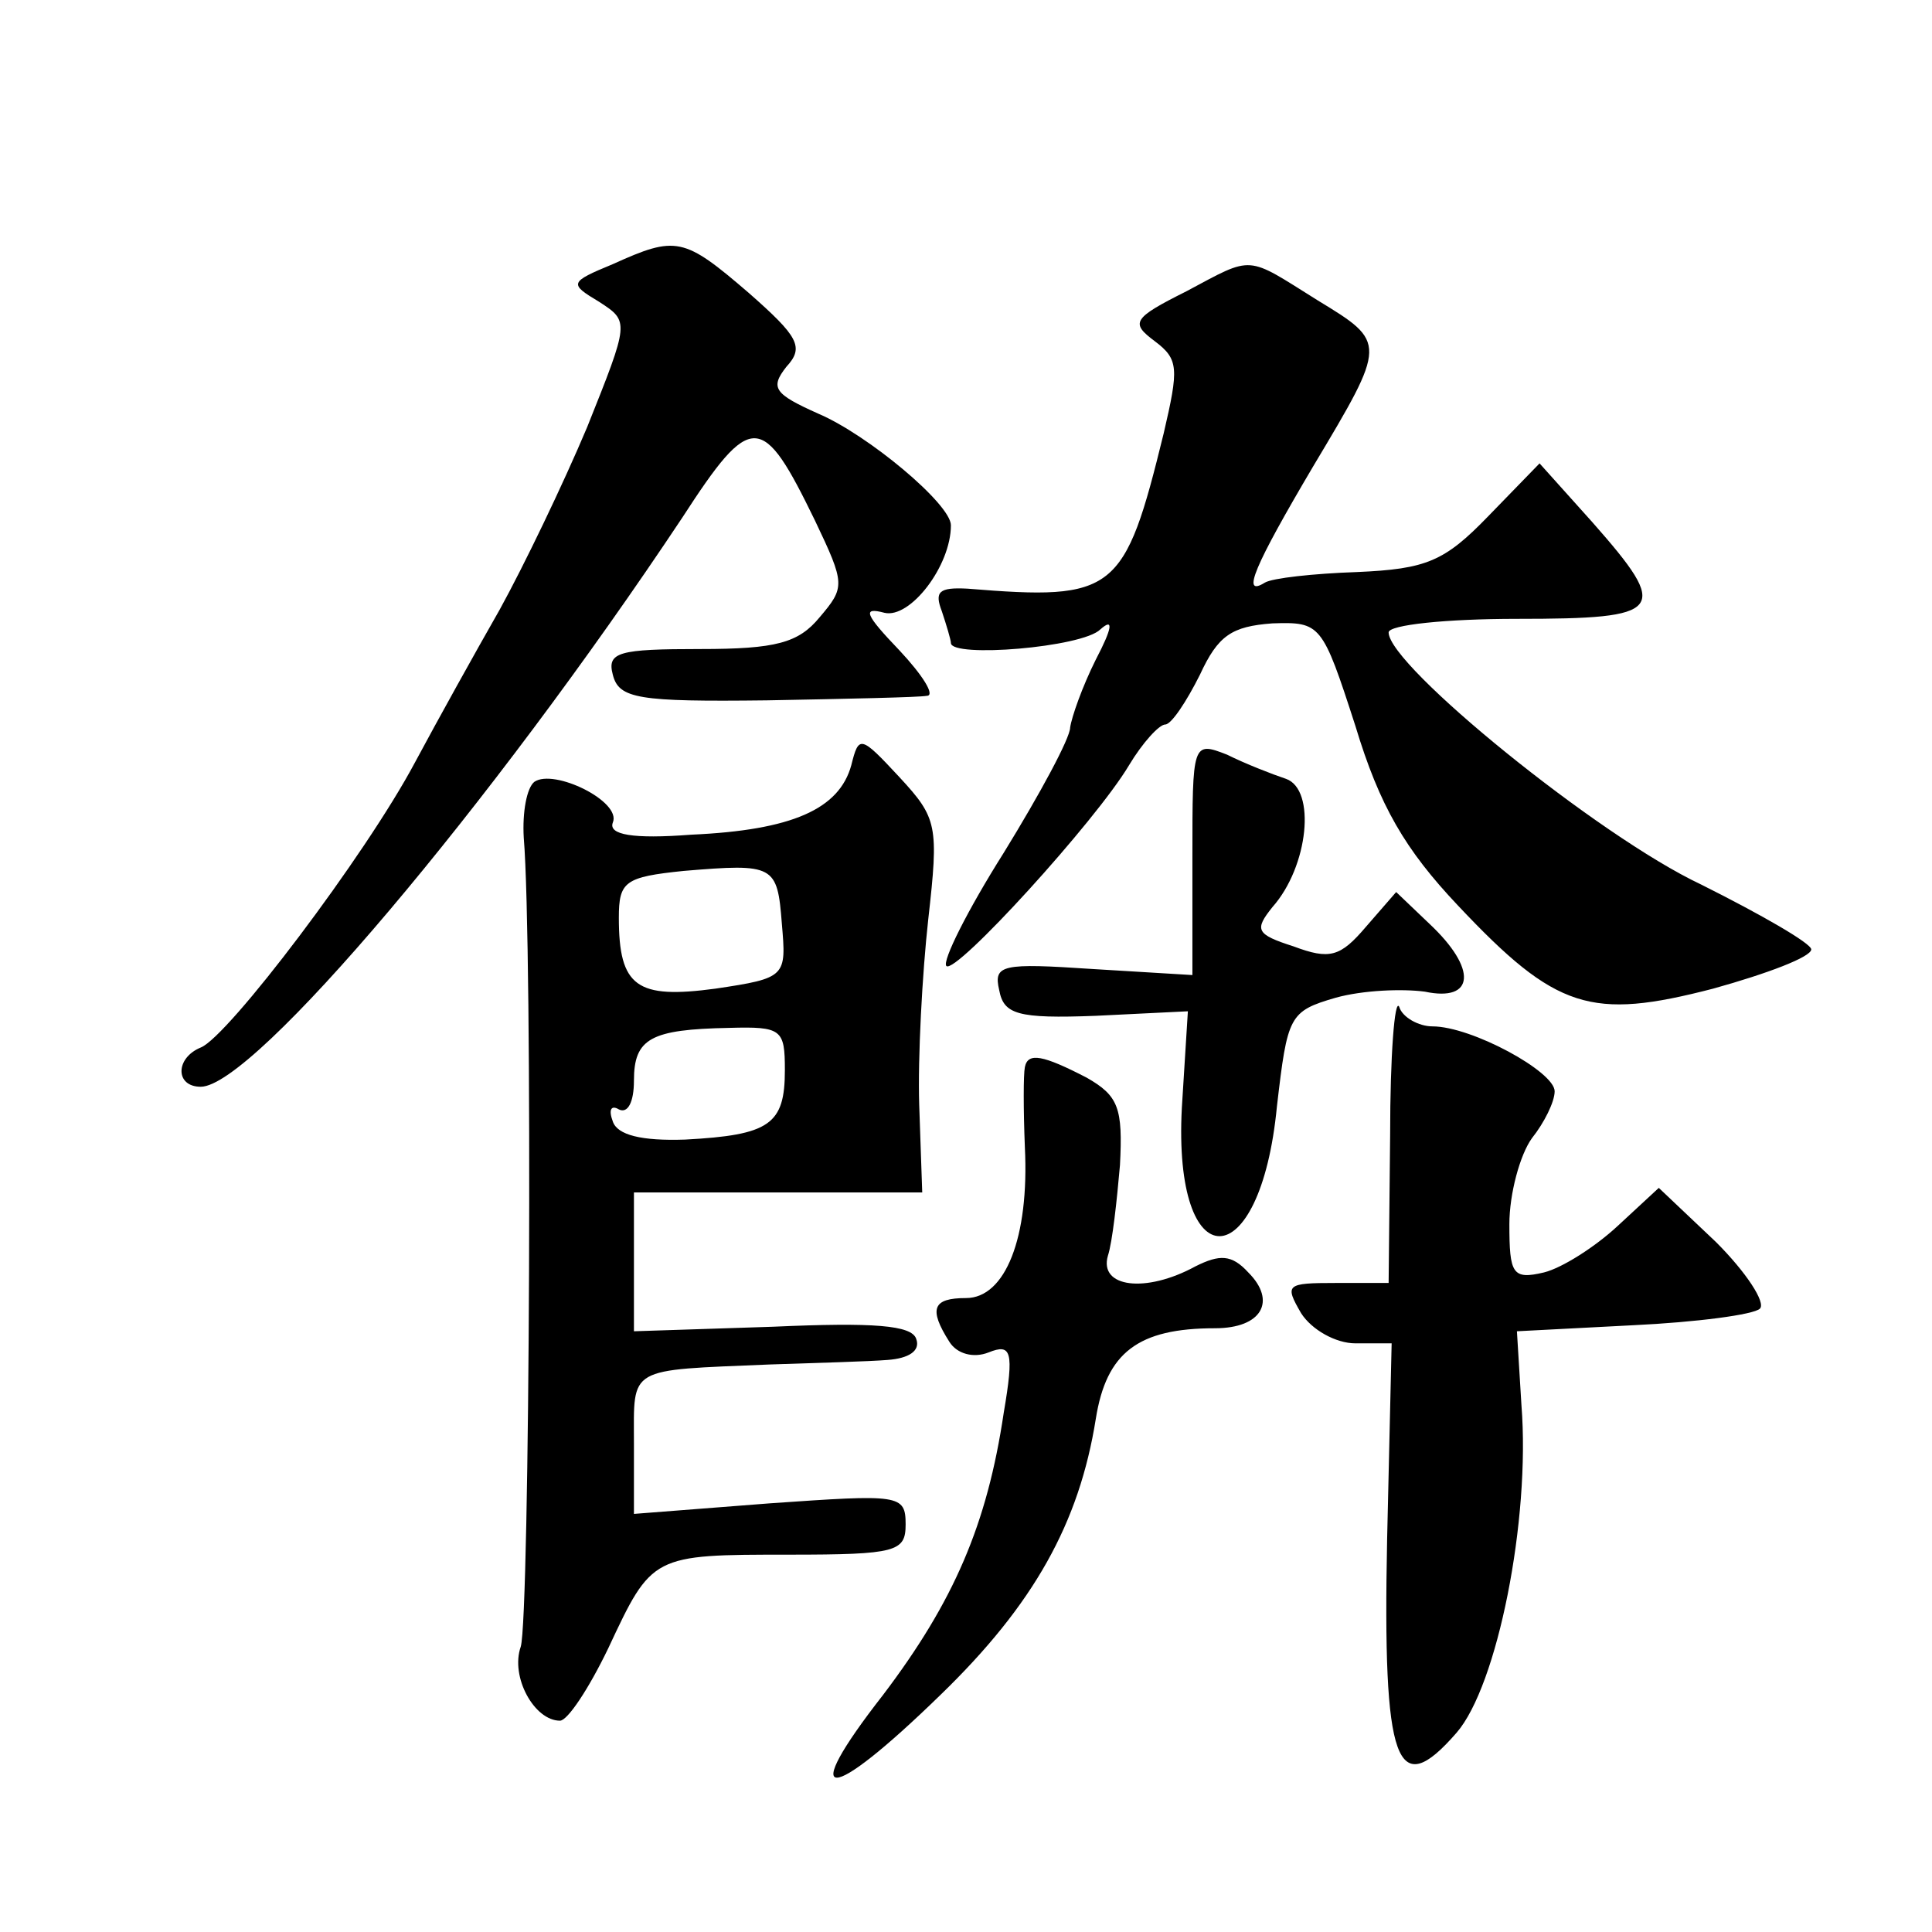
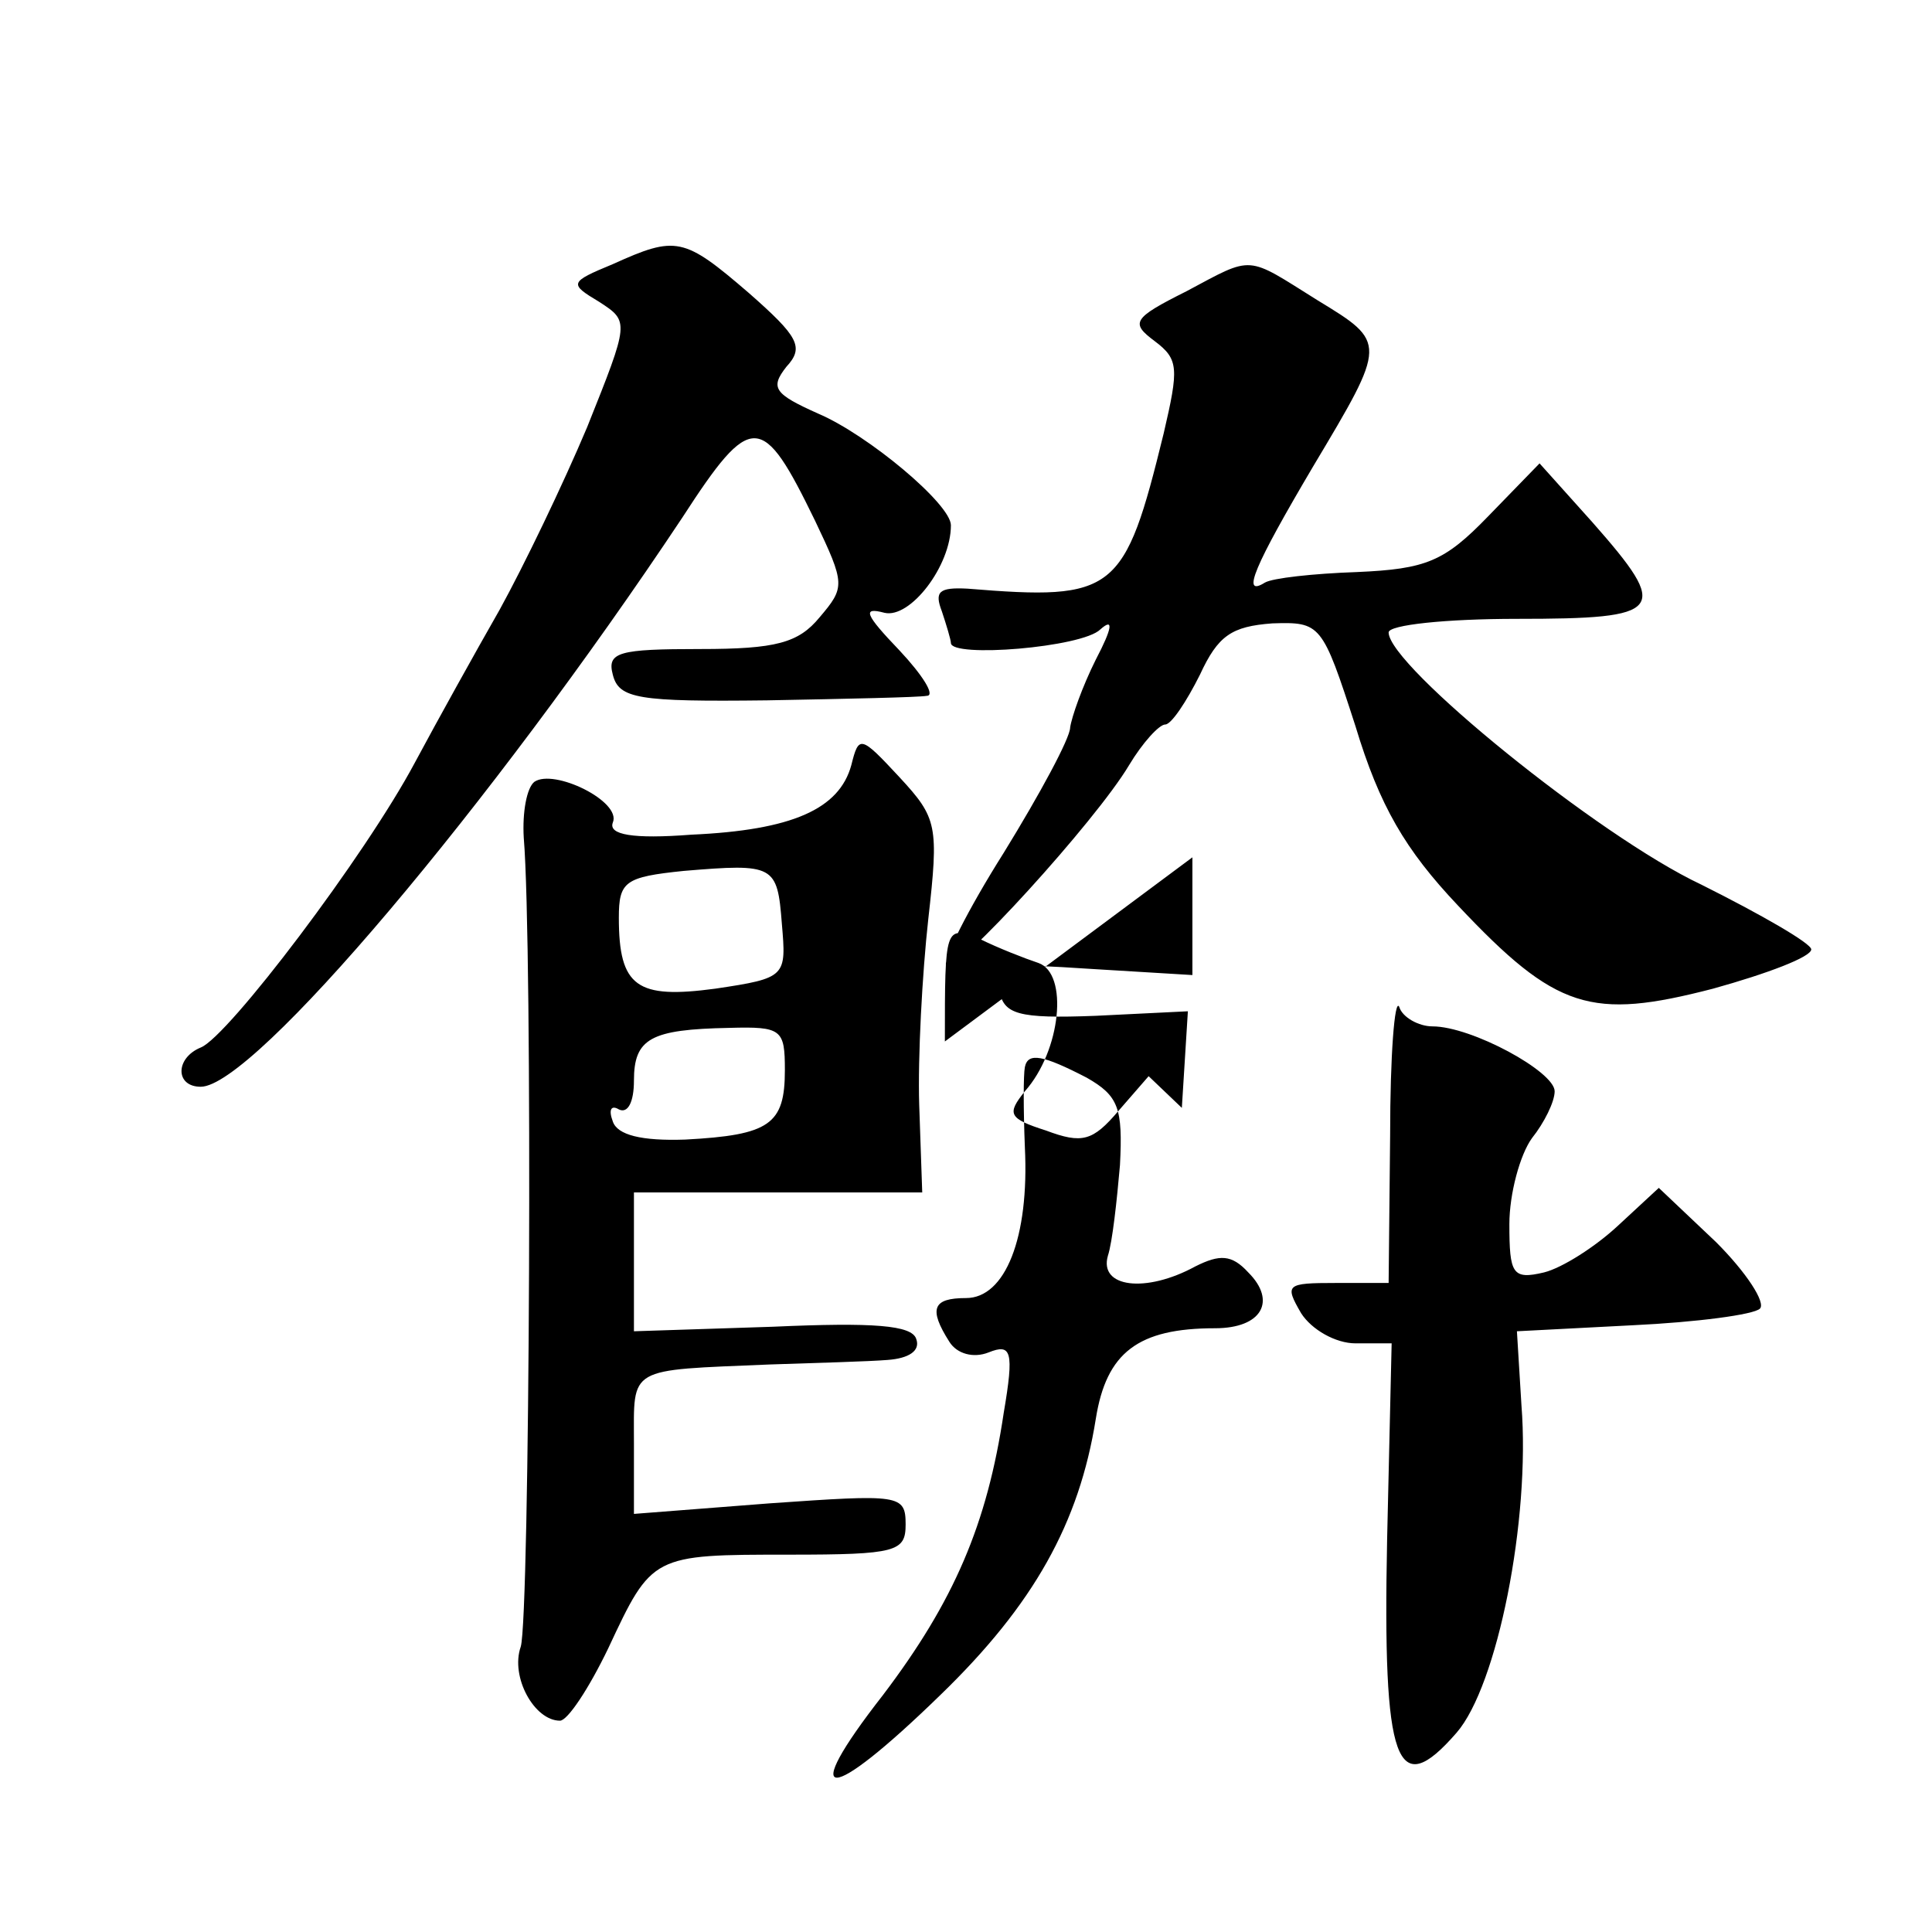
<svg xmlns="http://www.w3.org/2000/svg" version="1.0" width="128pt" height="128pt" viewBox="0 0 128 128" preserveAspectRatio="xMidYMid meet">
  <g transform="translate(0,128) scale(0.1,-0.1)" fill="#0" stroke="none">
-     <path d="M406 1105 c-29 -12 -29 -13 -9 -25 20 -13 20 -13 -8 -83 -16 -38 -42 -92 -58 -121 -16 -28 -41 -73 -56 -101 -33 -62 -124 -182 -142 -189 -17 -7 -17 -26 0 -26 35 0 192 186 319 377 46 71 53 70 88 -2 20 -42 20 -44 3 -64 -14 -17 -29 -21 -79 -21 -54 0 -62 -2 -58 -17 4 -16 17 -18 102 -17 53 1 101 2 106 3 6 0 -3 14 -18 30 -23 24 -25 29 -10 25 17 -4 44 31 44 58 0 14 -55 60 -88 74 -29 13 -32 17 -21 31 12 13 8 20 -25 49 -43 37 -48 38 -90 19z M786 1087 c-36 -18 -37 -21 -21 -33 16 -12 16 -18 6 -61 -26 -106 -32 -111 -130 -103 -19 1 -22 -2 -17 -15 3 -9 6 -19 6 -21 0 -10 87 -3 99 9 9 8 8 1 -3 -20 -9 -18 -16 -38 -17 -45 0 -7 -20 -44 -44 -83 -24 -38 -41 -72 -38 -75 6 -6 99 96 121 133 9 15 20 27 24 27 4 0 14 15 23 33 12 26 21 32 48 34 32 1 33 0 55 -68 16 -53 33 -82 68 -119 65 -69 88 -76 169 -55 36 10 65 21 65 26 0 4 -33 23 -73 43 -68 32 -207 145 -207 167 0 5 38 9 85 9 98 0 102 5 50 64 l-35 39 -34 -35 c-29 -30 -41 -35 -87 -37 -29 -1 -56 -4 -61 -7 -16 -10 -7 11 32 77 49 82 49 82 3 110 -48 30 -42 30 -87 6z M564 773 c-8 -29 -39 -43 -106 -46 -39 -3 -55 0 -52 8 6 14 -39 36 -52 27 -5 -4 -8 -20 -7 -37 6 -71 4 -517 -2 -536 -7 -20 9 -49 26 -49 5 0 19 21 32 48 29 62 29 62 120 62 71 0 77 2 77 20 0 20 -4 20 -90 14 l-90 -7 0 47 c0 51 -5 48 90 52 30 1 66 2 78 3 14 1 22 6 19 14 -3 9 -28 11 -95 8 l-92 -3 0 46 0 46 95 0 96 0 -2 58 c-1 31 2 87 6 123 7 62 6 67 -19 94 -26 28 -27 28 -32 8z m-46 -105 c3 -35 3 -36 -44 -43 -52 -7 -64 1 -64 47 0 24 4 27 43 31 60 5 62 4 65 -35z m2 -97 c0 -36 -10 -43 -66 -46 -29 -1 -45 3 -48 12 -3 8 -1 11 4 8 6 -3 10 5 10 19 0 28 11 34 63 35 35 1 37 -1 37 -28z M790 712 l0 -78 -66 4 c-60 4 -66 3 -62 -14 3 -16 12 -19 64 -17 l61 3 -4 -64 c-6 -114 52 -113 63 1 7 60 8 63 39 72 18 5 44 6 59 4 33 -7 35 15 3 45 l-22 21 -20 -23 c-17 -20 -24 -22 -48 -13 -25 8 -26 11 -14 26 24 27 29 78 9 85 -9 3 -27 10 -39 16 -23 9 -23 8 -23 -68z M921 528 l-1 -98 -35 0 c-33 0 -34 -1 -23 -20 7 -11 23 -20 36 -20 l24 0 -3 -130 c-3 -149 6 -174 46 -128 27 31 49 141 43 217 l-3 49 77 4 c42 2 80 7 84 11 4 4 -9 24 -29 44 l-38 36 -27 -25 c-15 -14 -37 -28 -49 -31 -21 -5 -23 -1 -23 32 0 20 7 46 15 57 8 10 15 24 15 31 0 13 -55 43 -81 43 -9 0 -20 6 -22 13 -3 6 -6 -32 -6 -85z M679 573 c-1 -5 -1 -28 0 -53 3 -60 -13 -100 -39 -100 -22 0 -25 -7 -11 -29 5 -8 16 -11 26 -7 15 6 17 1 10 -40 -11 -74 -33 -125 -80 -187 -57 -73 -37 -73 38 0 62 60 92 114 103 183 7 44 28 60 79 60 31 0 41 18 22 37 -11 12 -19 12 -35 4 -33 -18 -64 -14 -58 7 3 9 6 37 8 60 2 38 -1 46 -22 58 -29 15 -39 17 -41 7z" />
+     <path d="M406 1105 c-29 -12 -29 -13 -9 -25 20 -13 20 -13 -8 -83 -16 -38 -42 -92 -58 -121 -16 -28 -41 -73 -56 -101 -33 -62 -124 -182 -142 -189 -17 -7 -17 -26 0 -26 35 0 192 186 319 377 46 71 53 70 88 -2 20 -42 20 -44 3 -64 -14 -17 -29 -21 -79 -21 -54 0 -62 -2 -58 -17 4 -16 17 -18 102 -17 53 1 101 2 106 3 6 0 -3 14 -18 30 -23 24 -25 29 -10 25 17 -4 44 31 44 58 0 14 -55 60 -88 74 -29 13 -32 17 -21 31 12 13 8 20 -25 49 -43 37 -48 38 -90 19z M786 1087 c-36 -18 -37 -21 -21 -33 16 -12 16 -18 6 -61 -26 -106 -32 -111 -130 -103 -19 1 -22 -2 -17 -15 3 -9 6 -19 6 -21 0 -10 87 -3 99 9 9 8 8 1 -3 -20 -9 -18 -16 -38 -17 -45 0 -7 -20 -44 -44 -83 -24 -38 -41 -72 -38 -75 6 -6 99 96 121 133 9 15 20 27 24 27 4 0 14 15 23 33 12 26 21 32 48 34 32 1 33 0 55 -68 16 -53 33 -82 68 -119 65 -69 88 -76 169 -55 36 10 65 21 65 26 0 4 -33 23 -73 43 -68 32 -207 145 -207 167 0 5 38 9 85 9 98 0 102 5 50 64 l-35 39 -34 -35 c-29 -30 -41 -35 -87 -37 -29 -1 -56 -4 -61 -7 -16 -10 -7 11 32 77 49 82 49 82 3 110 -48 30 -42 30 -87 6z M564 773 c-8 -29 -39 -43 -106 -46 -39 -3 -55 0 -52 8 6 14 -39 36 -52 27 -5 -4 -8 -20 -7 -37 6 -71 4 -517 -2 -536 -7 -20 9 -49 26 -49 5 0 19 21 32 48 29 62 29 62 120 62 71 0 77 2 77 20 0 20 -4 20 -90 14 l-90 -7 0 47 c0 51 -5 48 90 52 30 1 66 2 78 3 14 1 22 6 19 14 -3 9 -28 11 -95 8 l-92 -3 0 46 0 46 95 0 96 0 -2 58 c-1 31 2 87 6 123 7 62 6 67 -19 94 -26 28 -27 28 -32 8z m-46 -105 c3 -35 3 -36 -44 -43 -52 -7 -64 1 -64 47 0 24 4 27 43 31 60 5 62 4 65 -35z m2 -97 c0 -36 -10 -43 -66 -46 -29 -1 -45 3 -48 12 -3 8 -1 11 4 8 6 -3 10 5 10 19 0 28 11 34 63 35 35 1 37 -1 37 -28z M790 712 l0 -78 -66 4 c-60 4 -66 3 -62 -14 3 -16 12 -19 64 -17 l61 3 -4 -64 l-22 21 -20 -23 c-17 -20 -24 -22 -48 -13 -25 8 -26 11 -14 26 24 27 29 78 9 85 -9 3 -27 10 -39 16 -23 9 -23 8 -23 -68z M921 528 l-1 -98 -35 0 c-33 0 -34 -1 -23 -20 7 -11 23 -20 36 -20 l24 0 -3 -130 c-3 -149 6 -174 46 -128 27 31 49 141 43 217 l-3 49 77 4 c42 2 80 7 84 11 4 4 -9 24 -29 44 l-38 36 -27 -25 c-15 -14 -37 -28 -49 -31 -21 -5 -23 -1 -23 32 0 20 7 46 15 57 8 10 15 24 15 31 0 13 -55 43 -81 43 -9 0 -20 6 -22 13 -3 6 -6 -32 -6 -85z M679 573 c-1 -5 -1 -28 0 -53 3 -60 -13 -100 -39 -100 -22 0 -25 -7 -11 -29 5 -8 16 -11 26 -7 15 6 17 1 10 -40 -11 -74 -33 -125 -80 -187 -57 -73 -37 -73 38 0 62 60 92 114 103 183 7 44 28 60 79 60 31 0 41 18 22 37 -11 12 -19 12 -35 4 -33 -18 -64 -14 -58 7 3 9 6 37 8 60 2 38 -1 46 -22 58 -29 15 -39 17 -41 7z" />
  </g>
</svg>